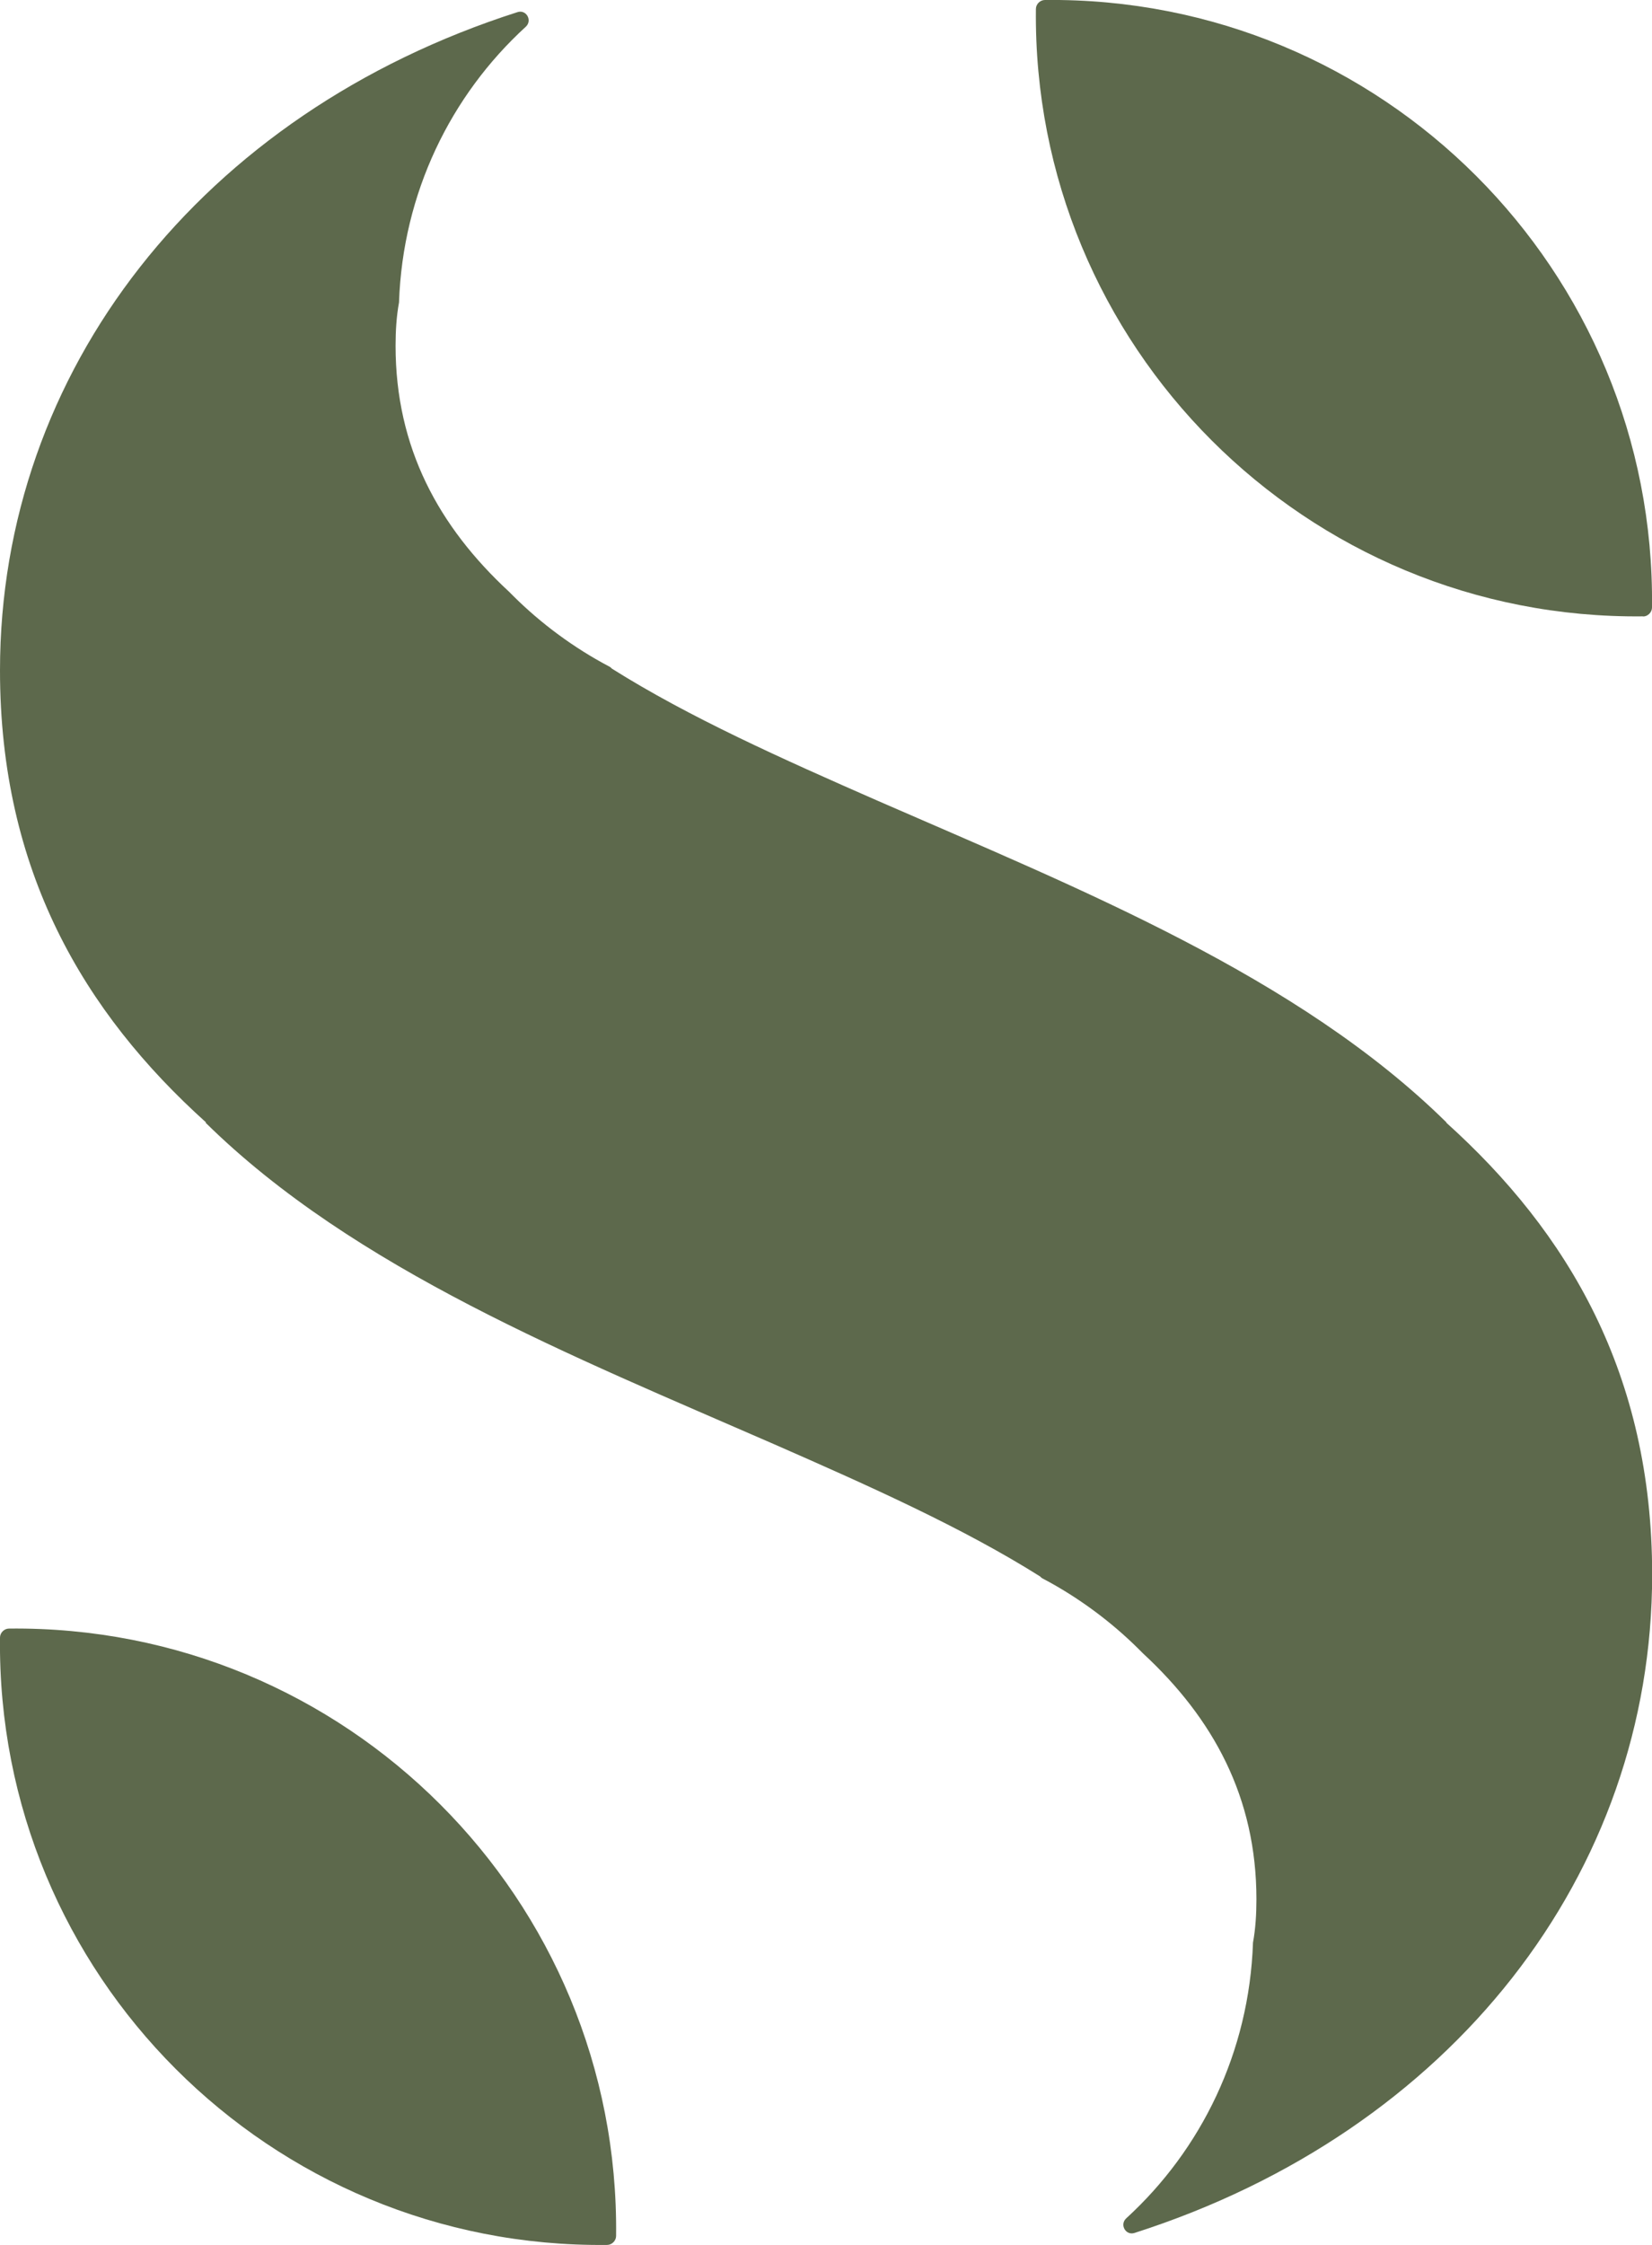
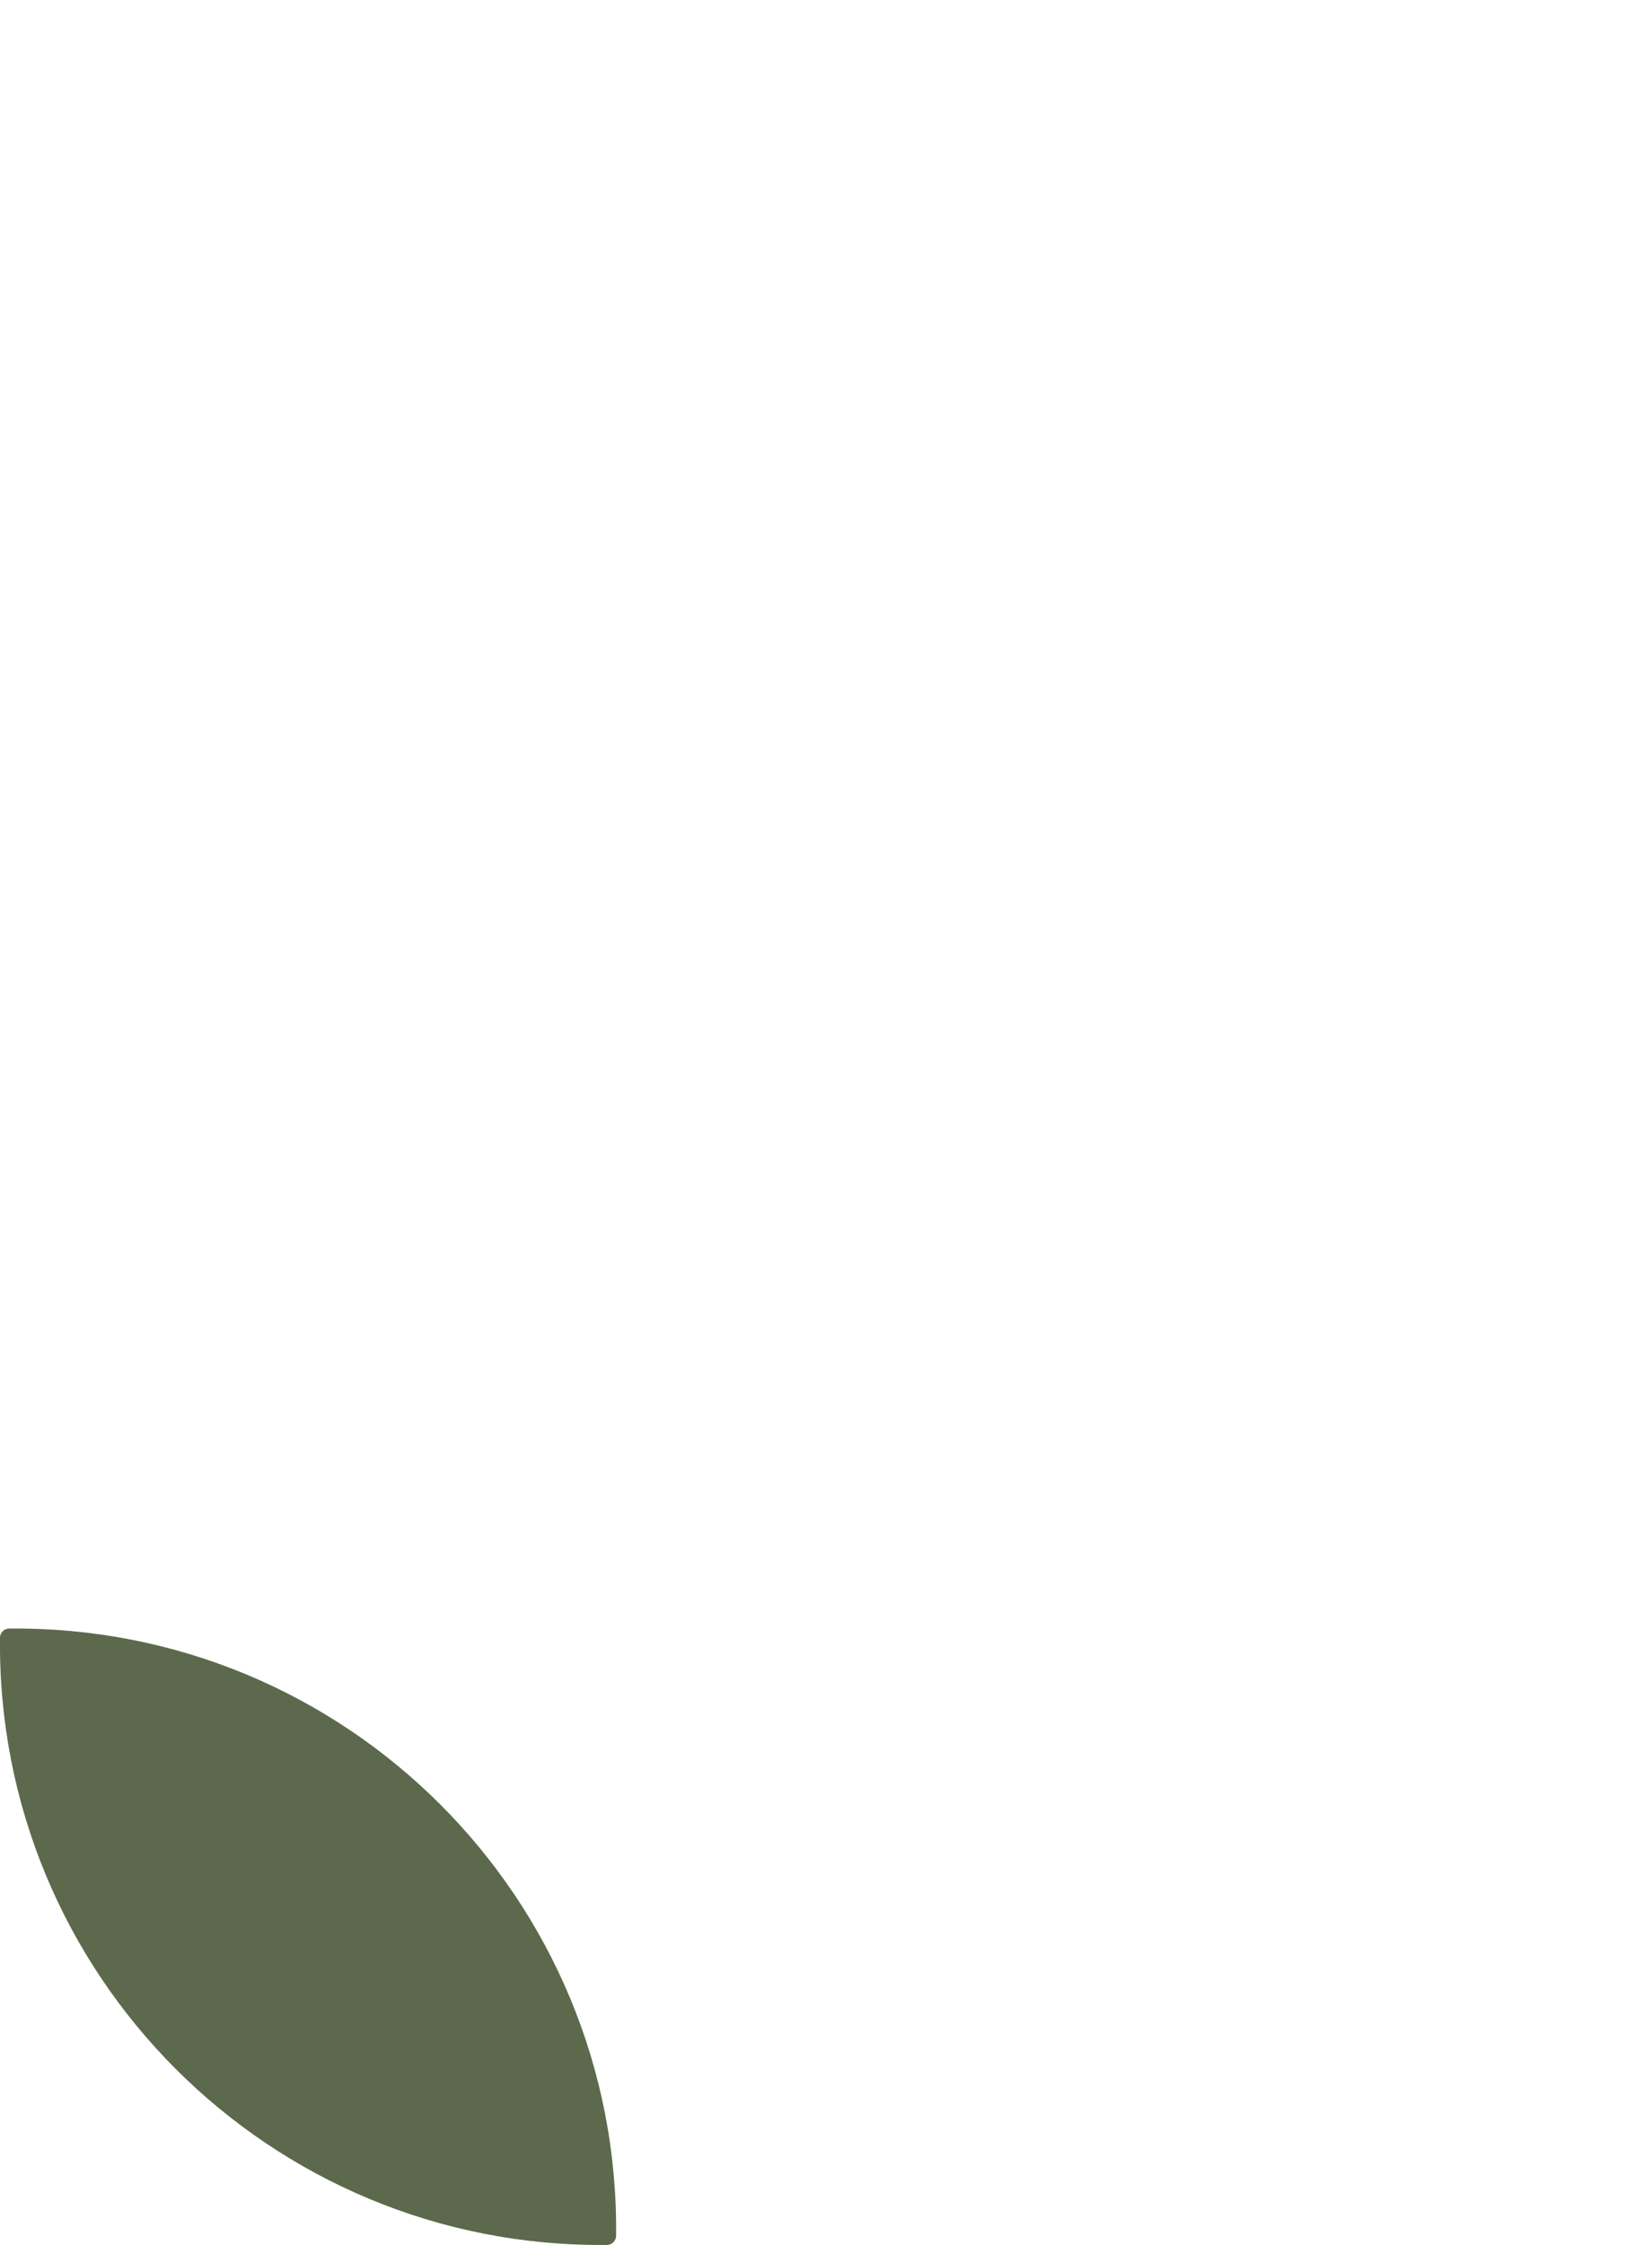
<svg xmlns="http://www.w3.org/2000/svg" id="Layer_1" data-name="Layer 1" viewBox="0 0 110.42 150">
  <defs>
    <style>
      .cls-1 {
        fill: #5d694c;
      }
    </style>
  </defs>
-   <path class="cls-1" d="M96.64,75h.05c-9.95-9.8-24.61-15.64-37.96-21.47-6.48-2.84-12.67-5.61-17.82-8.85-.06-.06-.12-.12-.23-.17-2.31-1.22-4.51-2.84-6.37-4.69-.06-.06-.17-.17-.29-.29-4.69-4.34-7.58-9.61-7.58-16.43,0-.98.06-1.97.23-2.89.25-7.32,3.46-13.84,8.47-18.42.46-.42.04-1.17-.55-.98C13.43,7.58,0,24.8,0,44.79c0,13.38,5.6,22.85,13.78,30.21h-.05c9.95,9.8,24.61,15.64,37.96,21.47,6.48,2.84,12.67,5.61,17.82,8.85.06.06.12.12.23.17,2.31,1.22,4.51,2.84,6.37,4.69.06.06.17.17.29.29,4.69,4.34,7.58,9.61,7.58,16.43,0,.98-.06,1.97-.23,2.89-.25,7.32-3.46,13.84-8.47,18.42-.46.42-.04,1.17.55.98,21.18-6.78,34.6-24,34.6-43.99,0-13.38-5.6-22.85-13.78-30.21Z" />
-   <path class="cls-1" d="M109.82,41.19c.32,0,.6-.28.6-.6C110.67,18.06,92.36-.25,69.84,0c-.32,0-.6.28-.6.6-.25,22.52,18.06,40.83,40.58,40.58Z" />
  <path class="cls-1" d="M.6,108.81c-.32,0-.6.28-.6.6-.25,22.52,18.06,40.83,40.58,40.58.32,0,.6-.28.6-.6.25-22.52-18.06-40.83-40.58-40.58Z" />
</svg>